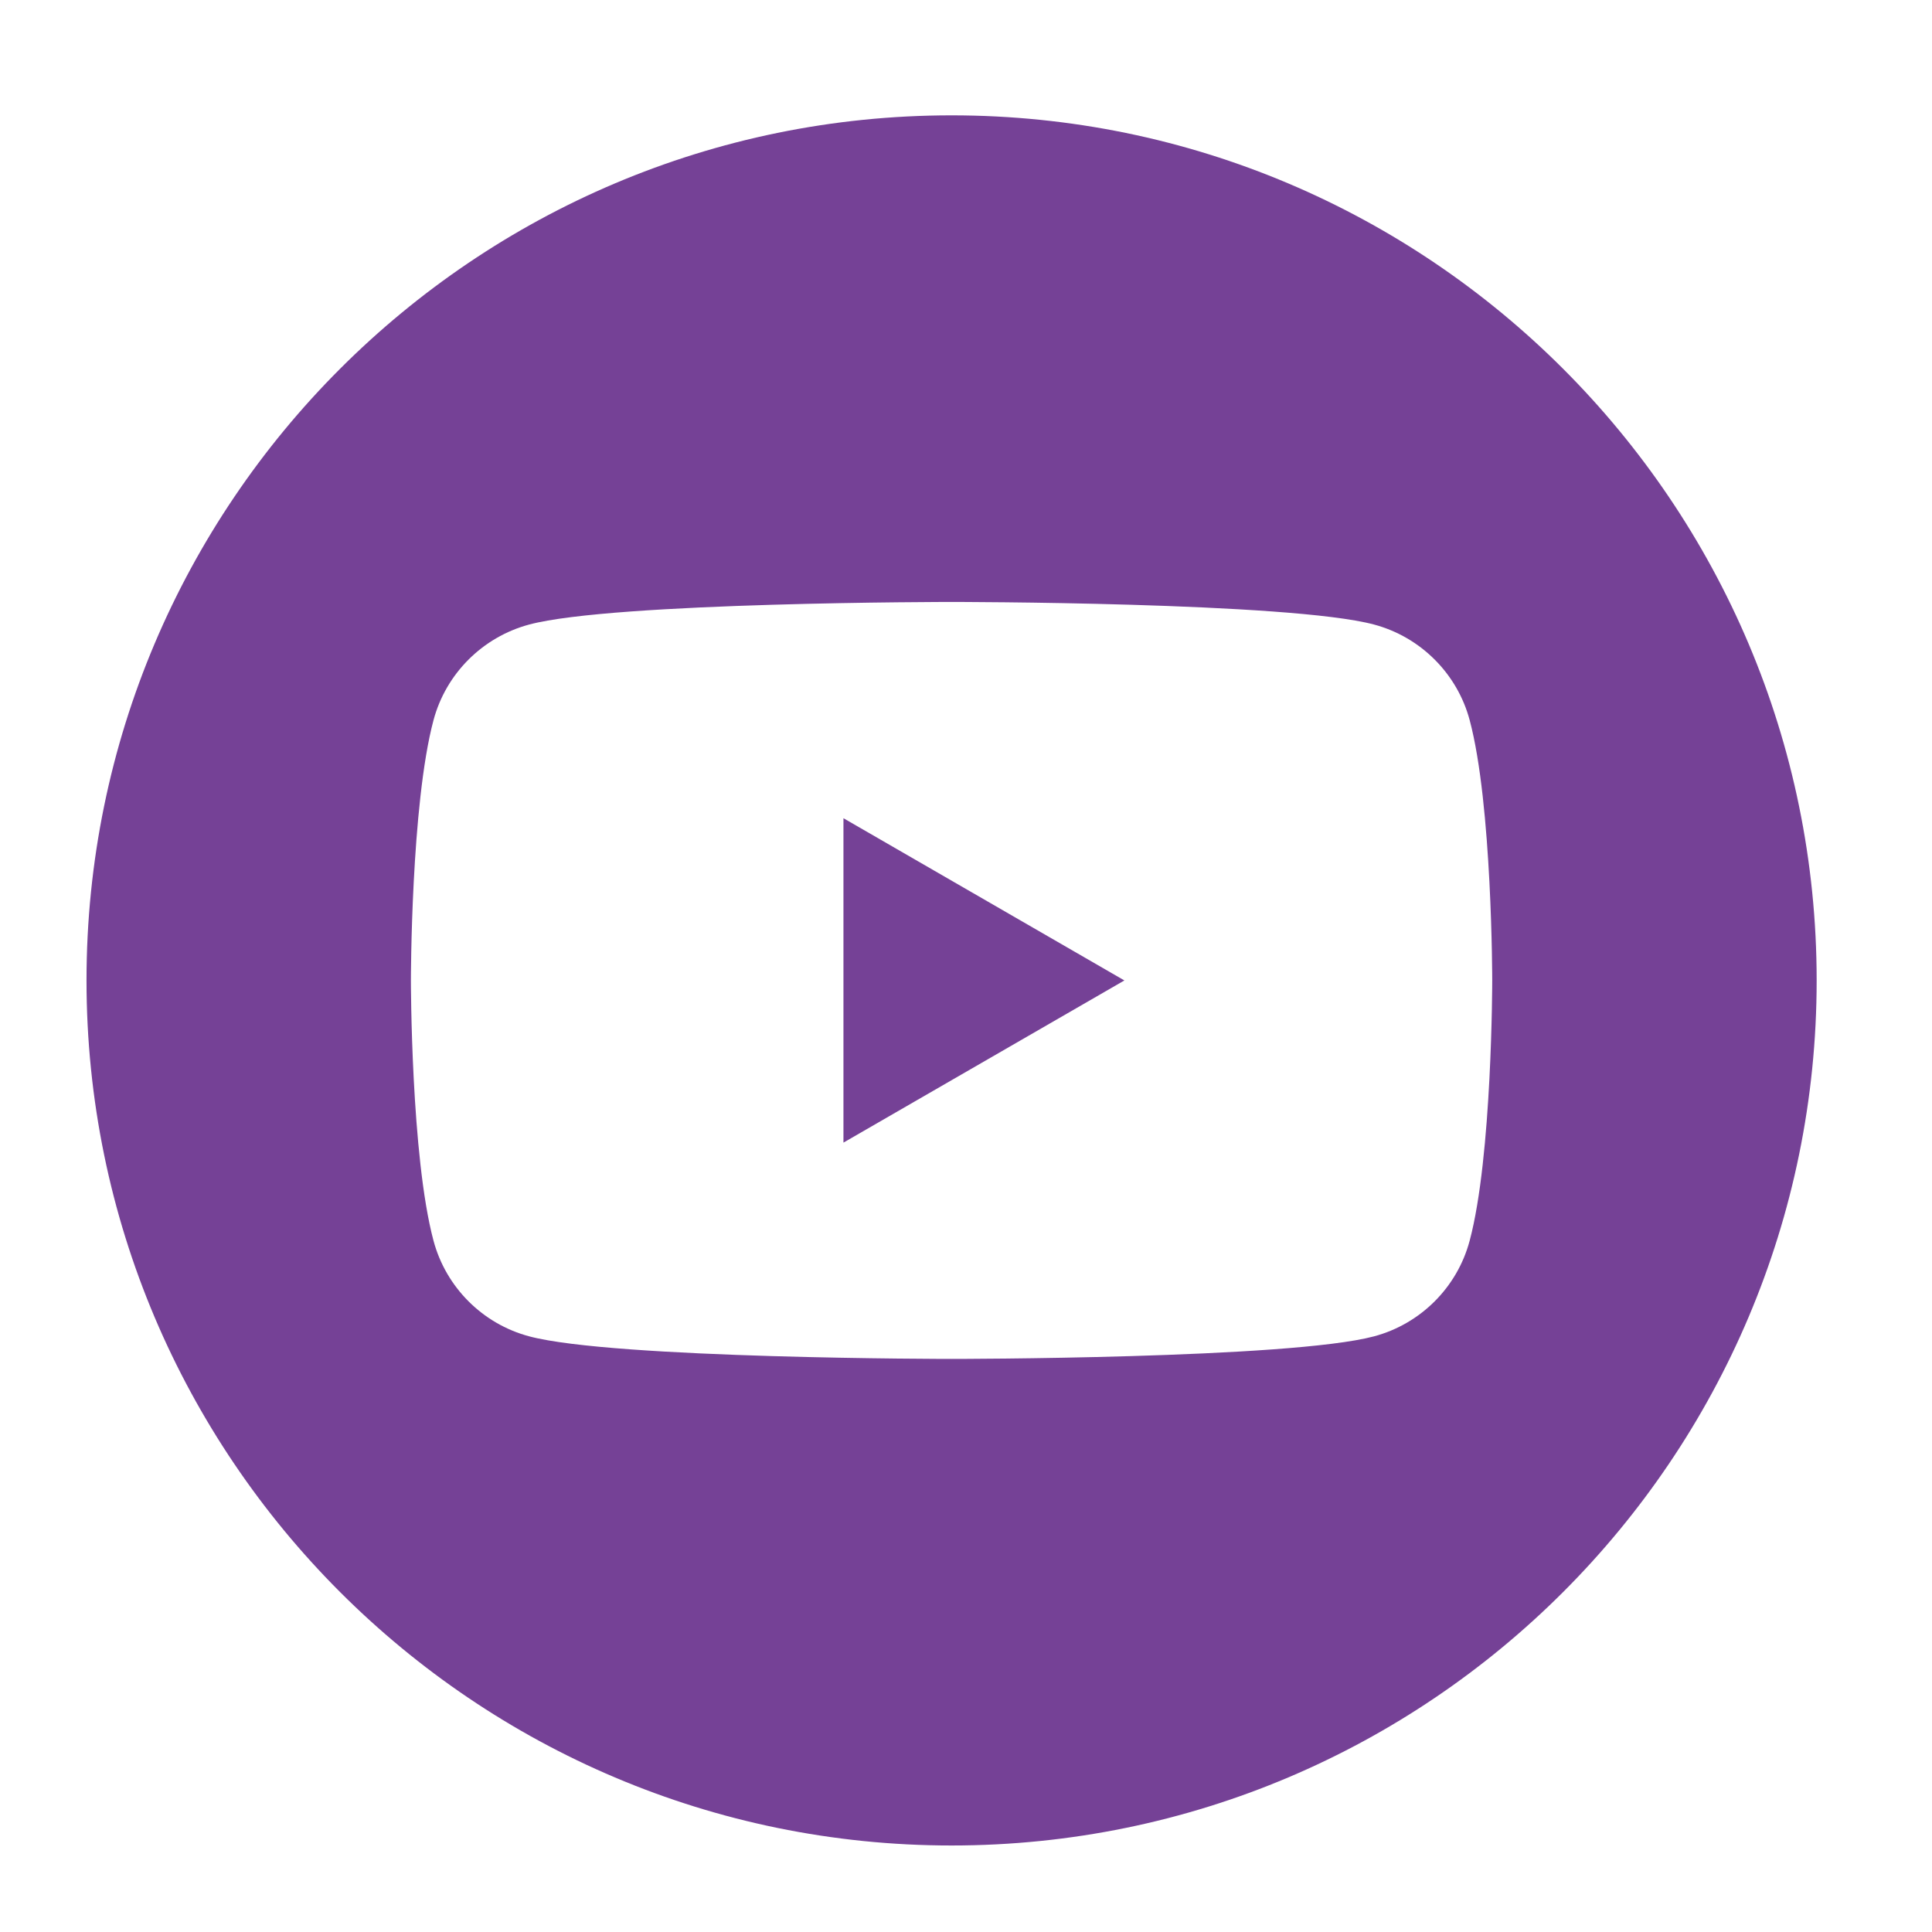
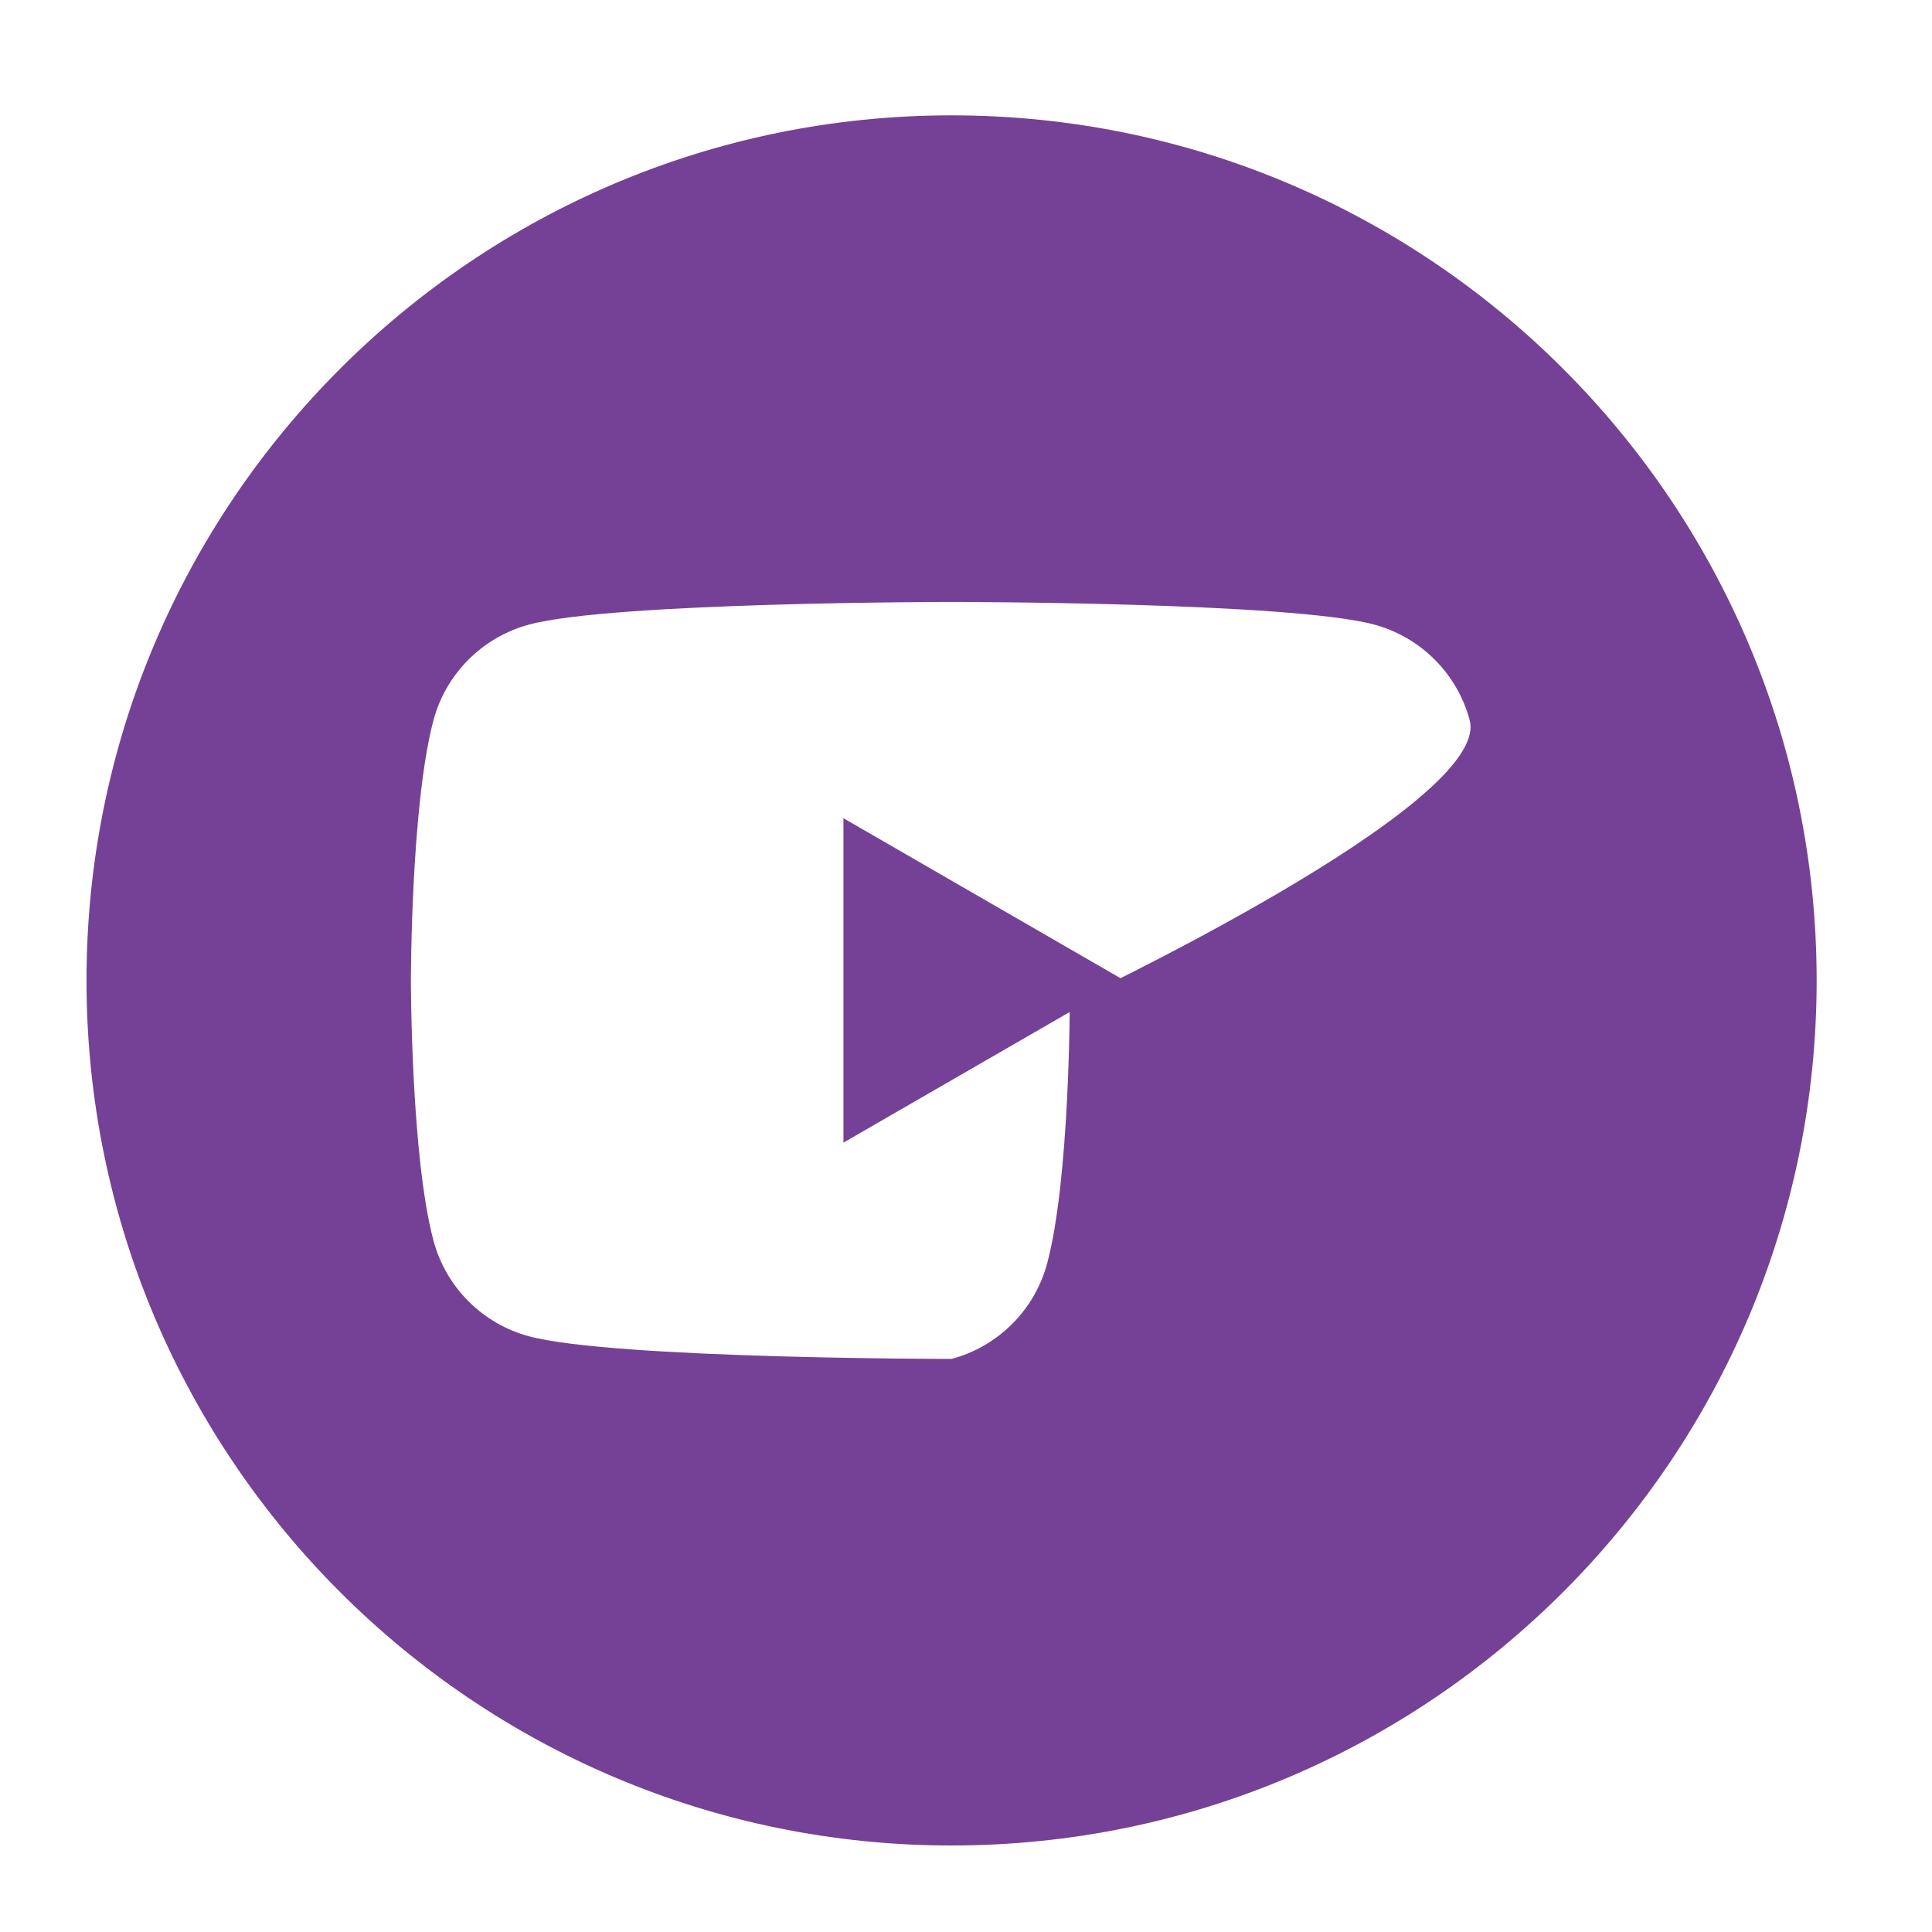
<svg xmlns="http://www.w3.org/2000/svg" version="1.1" id="Layer_1" x="0px" y="0px" width="67px" height="67px" viewBox="0 0 67 67" enable-background="new 0 0 67 67" xml:space="preserve">
-   <path fill="#754196" d="M33,4c16.558,0,30,13.443,30,30.001C63,50.557,49.559,64,33,64C16.443,64,3,50.557,3,34.001  C3,17.443,16.443,4,33,4z M50.967,24.974c-0.431-1.614-1.7-2.882-3.315-3.315C44.728,20.875,33,20.875,33,20.875  s-11.727,0-14.651,0.784c-1.613,0.433-2.884,1.701-3.315,3.315c-0.784,2.924-0.784,9.027-0.784,9.027s0,6.103,0.784,9.026  c0.431,1.614,1.702,2.885,3.315,3.315C21.273,47.126,33,47.126,33,47.126s11.727,0,14.651-0.783  c1.615-0.431,2.885-1.701,3.315-3.315c0.783-2.924,0.783-9.026,0.783-9.026S51.75,27.897,50.967,24.974z M29.25,39.625v-11.25  l9.743,5.626L29.25,39.625L29.25,39.625z" />
+   <path fill="#754196" d="M33,4c16.558,0,30,13.443,30,30.001C63,50.557,49.559,64,33,64C16.443,64,3,50.557,3,34.001  C3,17.443,16.443,4,33,4z M50.967,24.974c-0.431-1.614-1.7-2.882-3.315-3.315C44.728,20.875,33,20.875,33,20.875  s-11.727,0-14.651,0.784c-1.613,0.433-2.884,1.701-3.315,3.315c-0.784,2.924-0.784,9.027-0.784,9.027s0,6.103,0.784,9.026  c0.431,1.614,1.702,2.885,3.315,3.315C21.273,47.126,33,47.126,33,47.126c1.615-0.431,2.885-1.701,3.315-3.315c0.783-2.924,0.783-9.026,0.783-9.026S51.75,27.897,50.967,24.974z M29.25,39.625v-11.25  l9.743,5.626L29.25,39.625L29.25,39.625z" />
</svg>